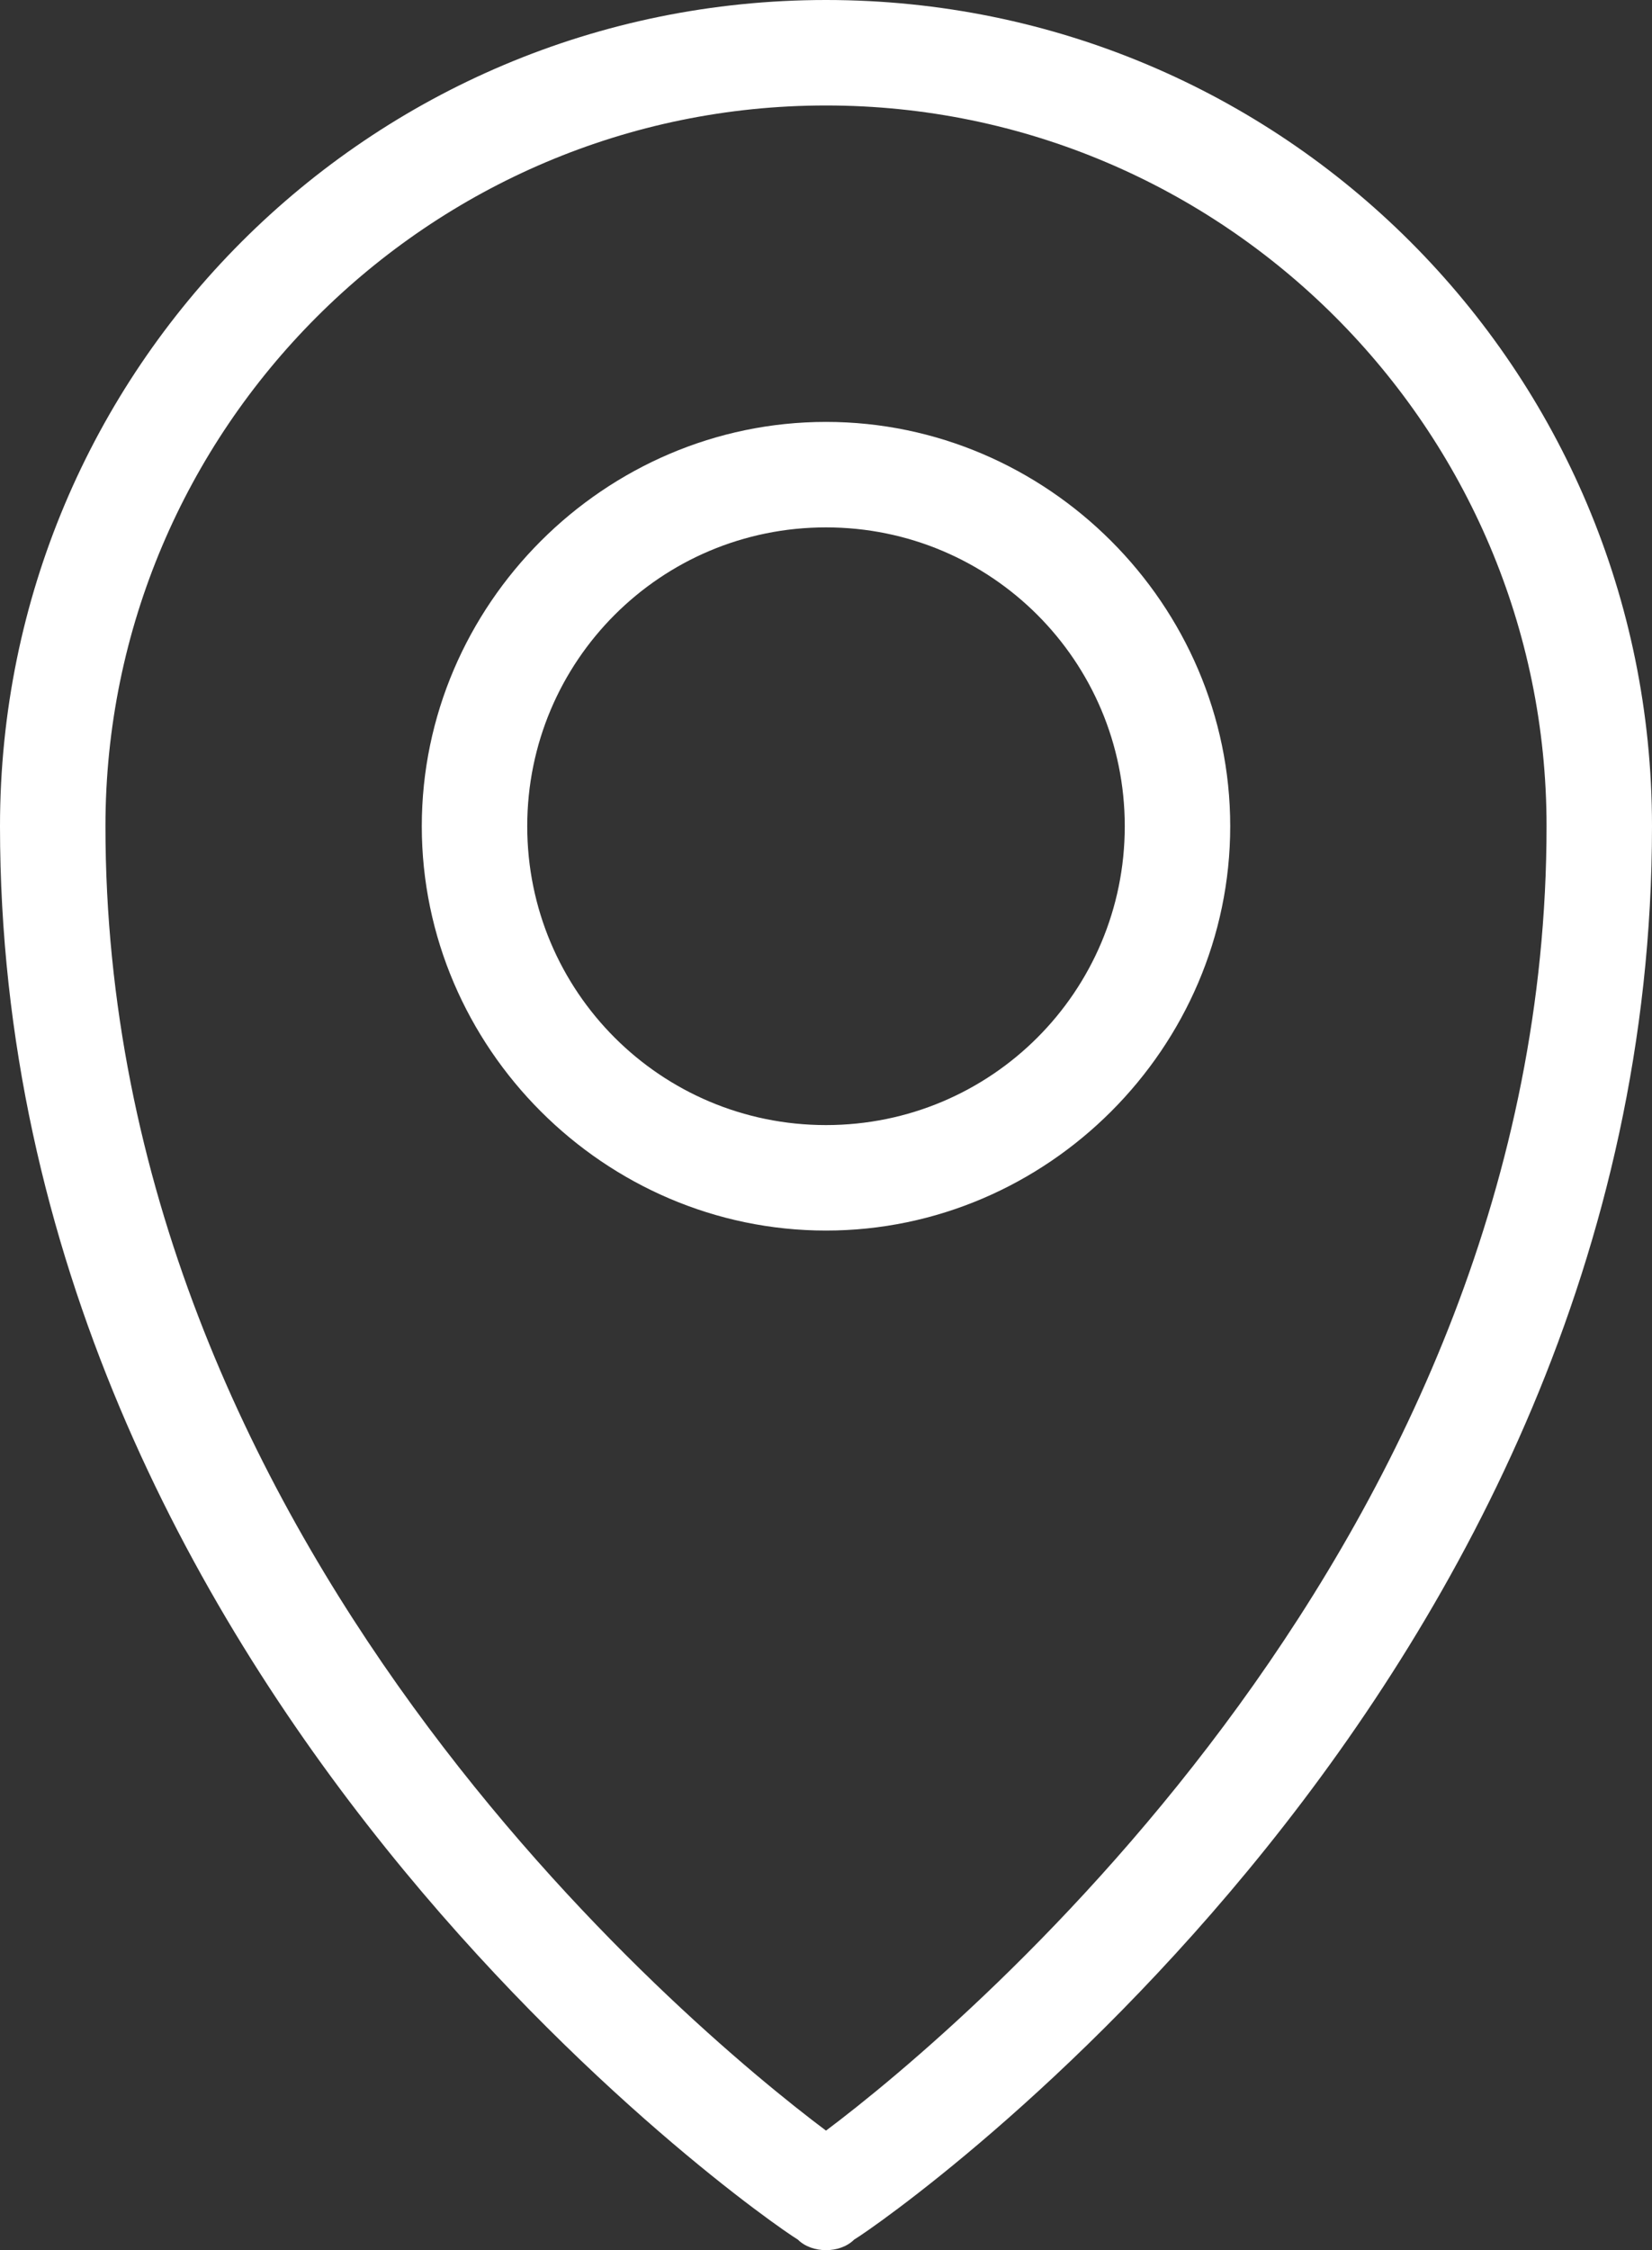
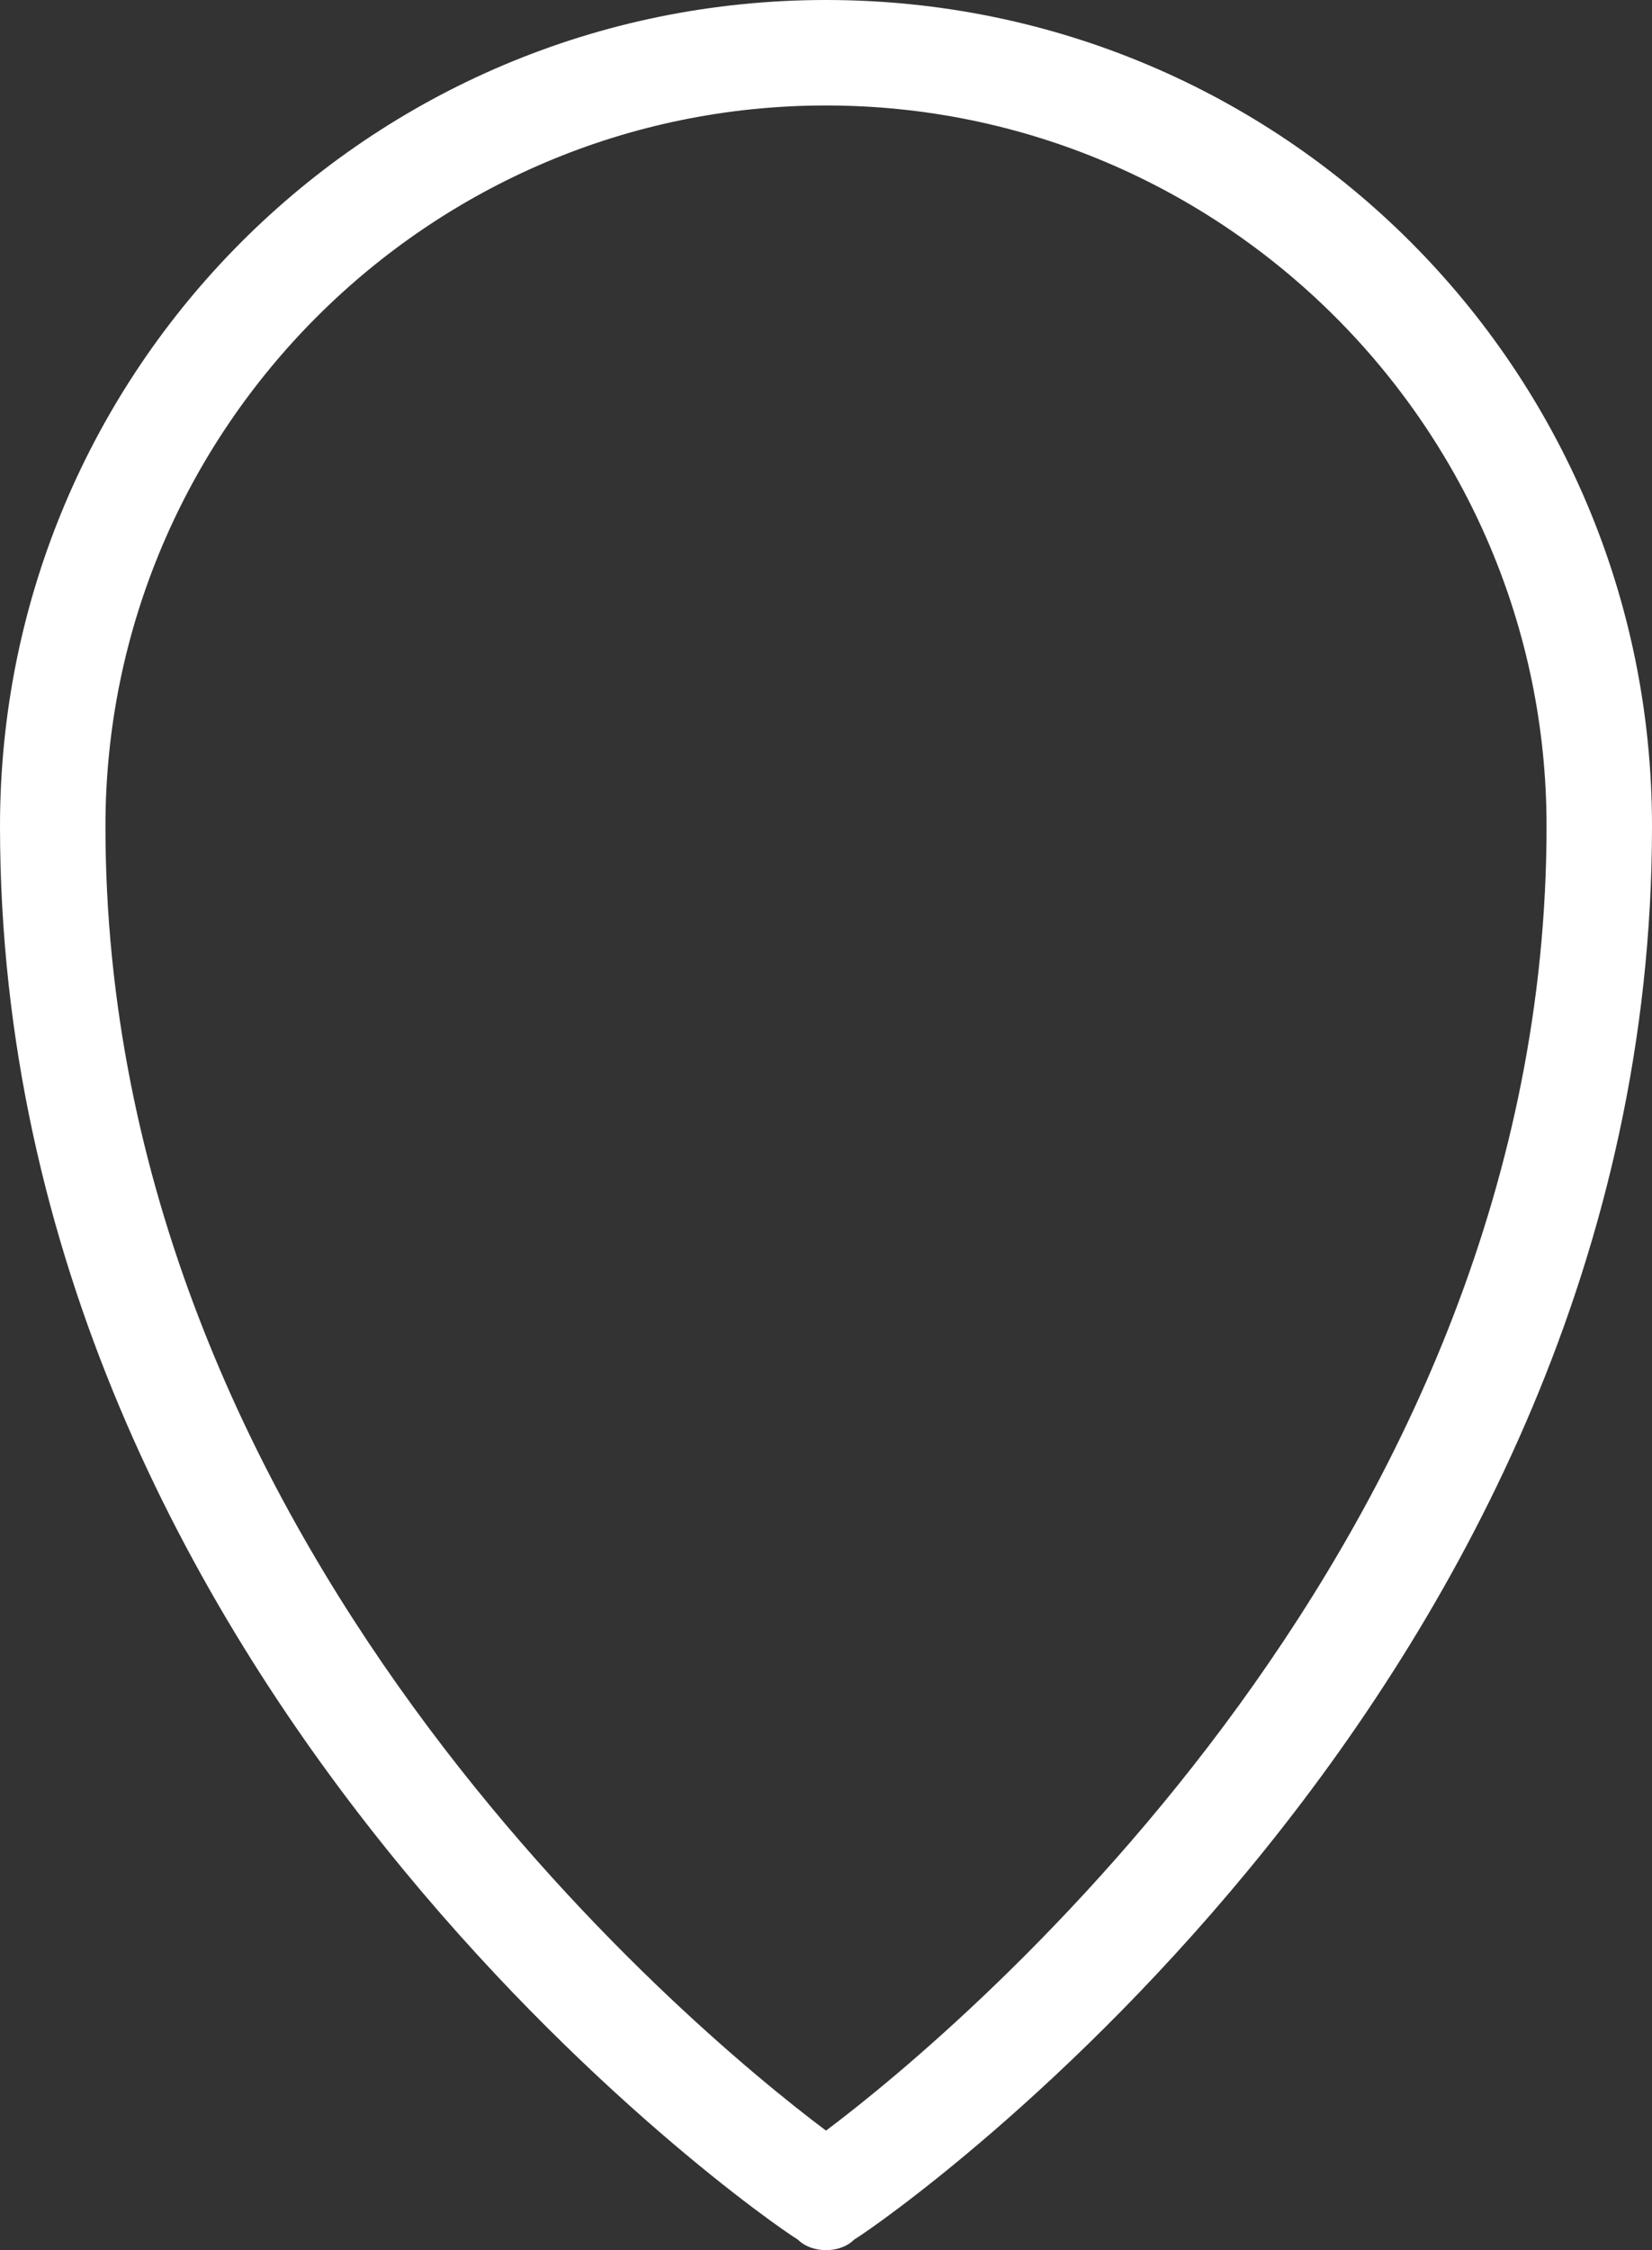
<svg xmlns="http://www.w3.org/2000/svg" xmlns:xlink="http://www.w3.org/1999/xlink" version="1.1" id="Слой_1" x="0px" y="0px" viewBox="0 0 47 64" style="enable-background:new 0 0 47 64;" xml:space="preserve">
  <rect x="0" y="0" width="47" height="64" fill="#333333" stroke="none" />
  <style type="text/css">
	.st0{clip-path:url(#SVGID_2_);fill:#FFFFFF;}
</style>
  <g>
    <defs>
      <rect id="SVGID_1_" width="47" height="64" />
    </defs>
    <clipPath id="SVGID_2_">
      <use xlink:href="#SVGID_1_" style="overflow:visible;" />
    </clipPath>
    <path class="st0" d="M23.5,64c-0.3,0-0.6-0.1-0.8-0.3C21.7,63.1,0,48,0,23.5C0,10.5,10.5,0,23.5,0S47,10.5,47,23.5   C47,48,25.3,63.1,24.3,63.7C24.1,63.9,23.8,64,23.5,64 M23.5,3C12.2,3,3,12.2,3,23.5c0,20.3,16.5,34.1,20.5,37.1   c4-3,20.5-16.9,20.5-37.1C44,12.2,34.8,3,23.5,3" />
-     <path class="st0" d="M23.5,35C17.2,35,12,29.8,12,23.5S17.2,12,23.5,12S35,17.2,35,23.5S29.8,35,23.5,35 M23.5,15   c-4.7,0-8.5,3.8-8.5,8.5s3.8,8.5,8.5,8.5s8.5-3.8,8.5-8.5S28.2,15,23.5,15" />
  </g>
</svg>